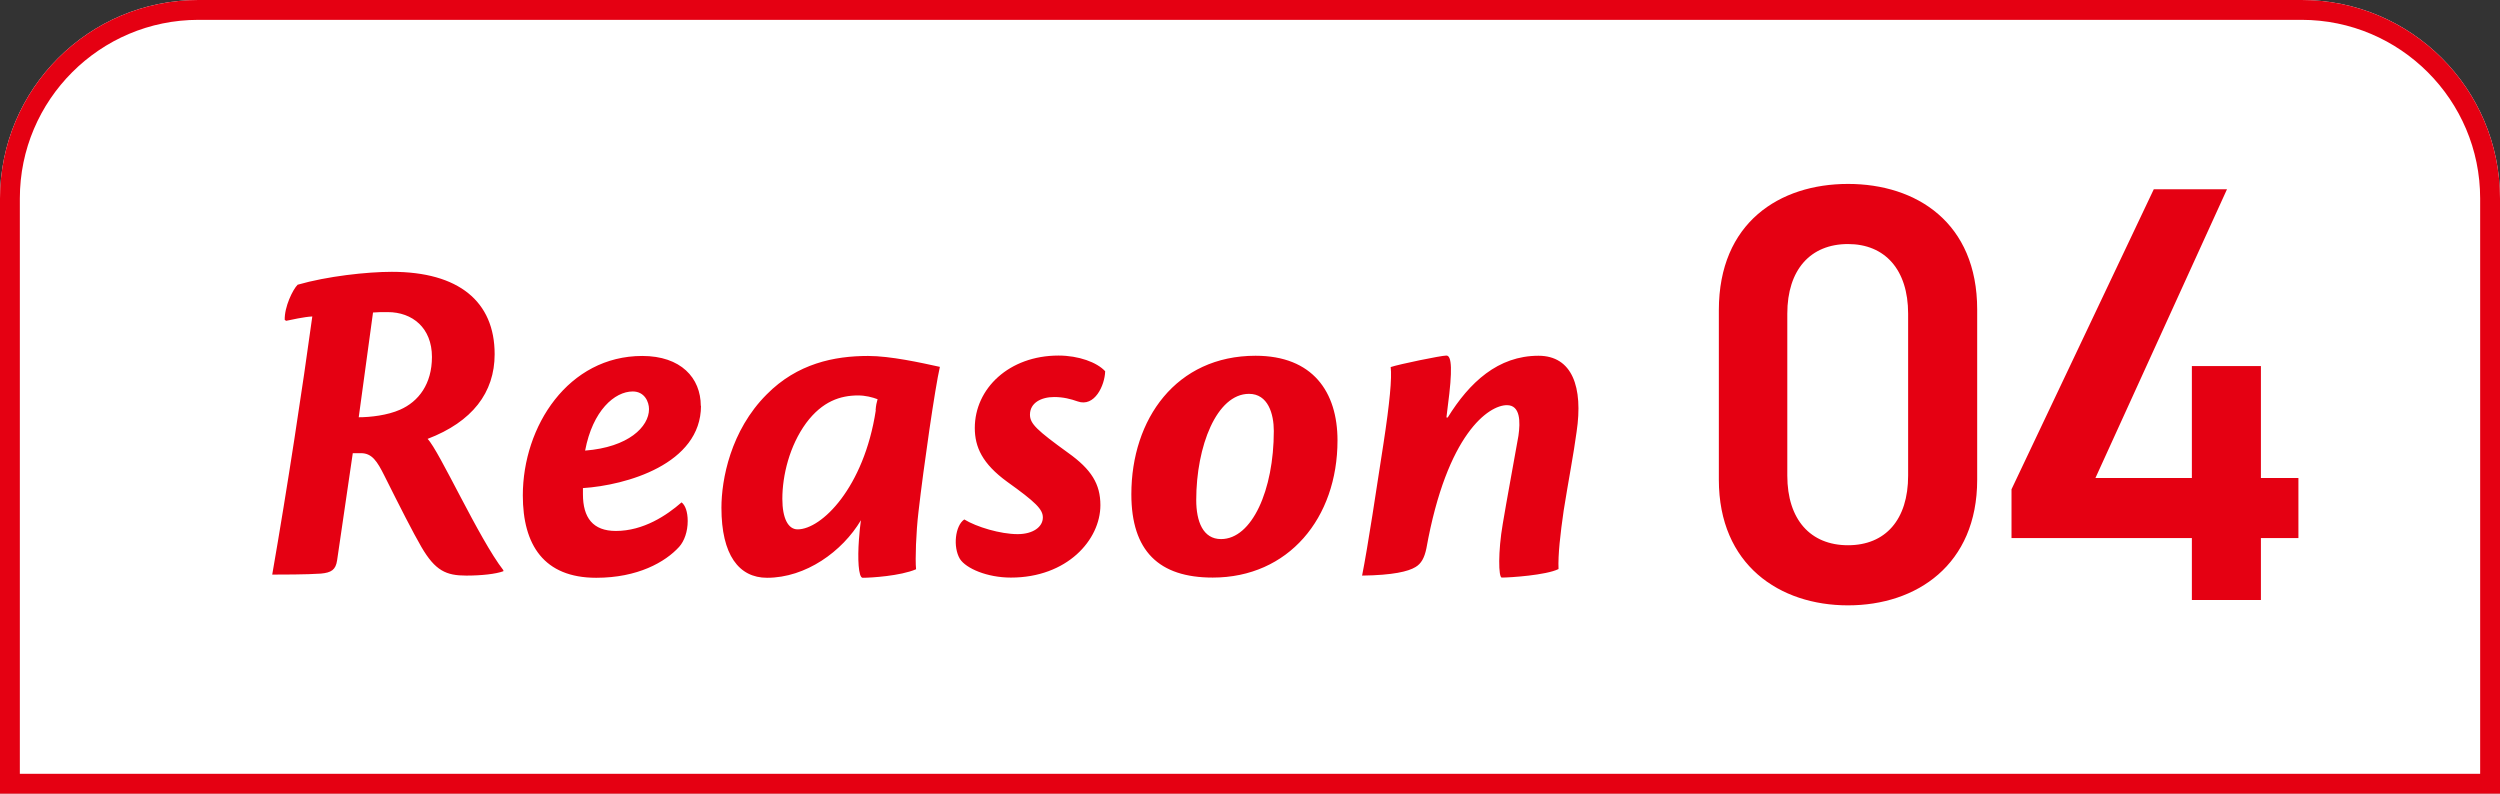
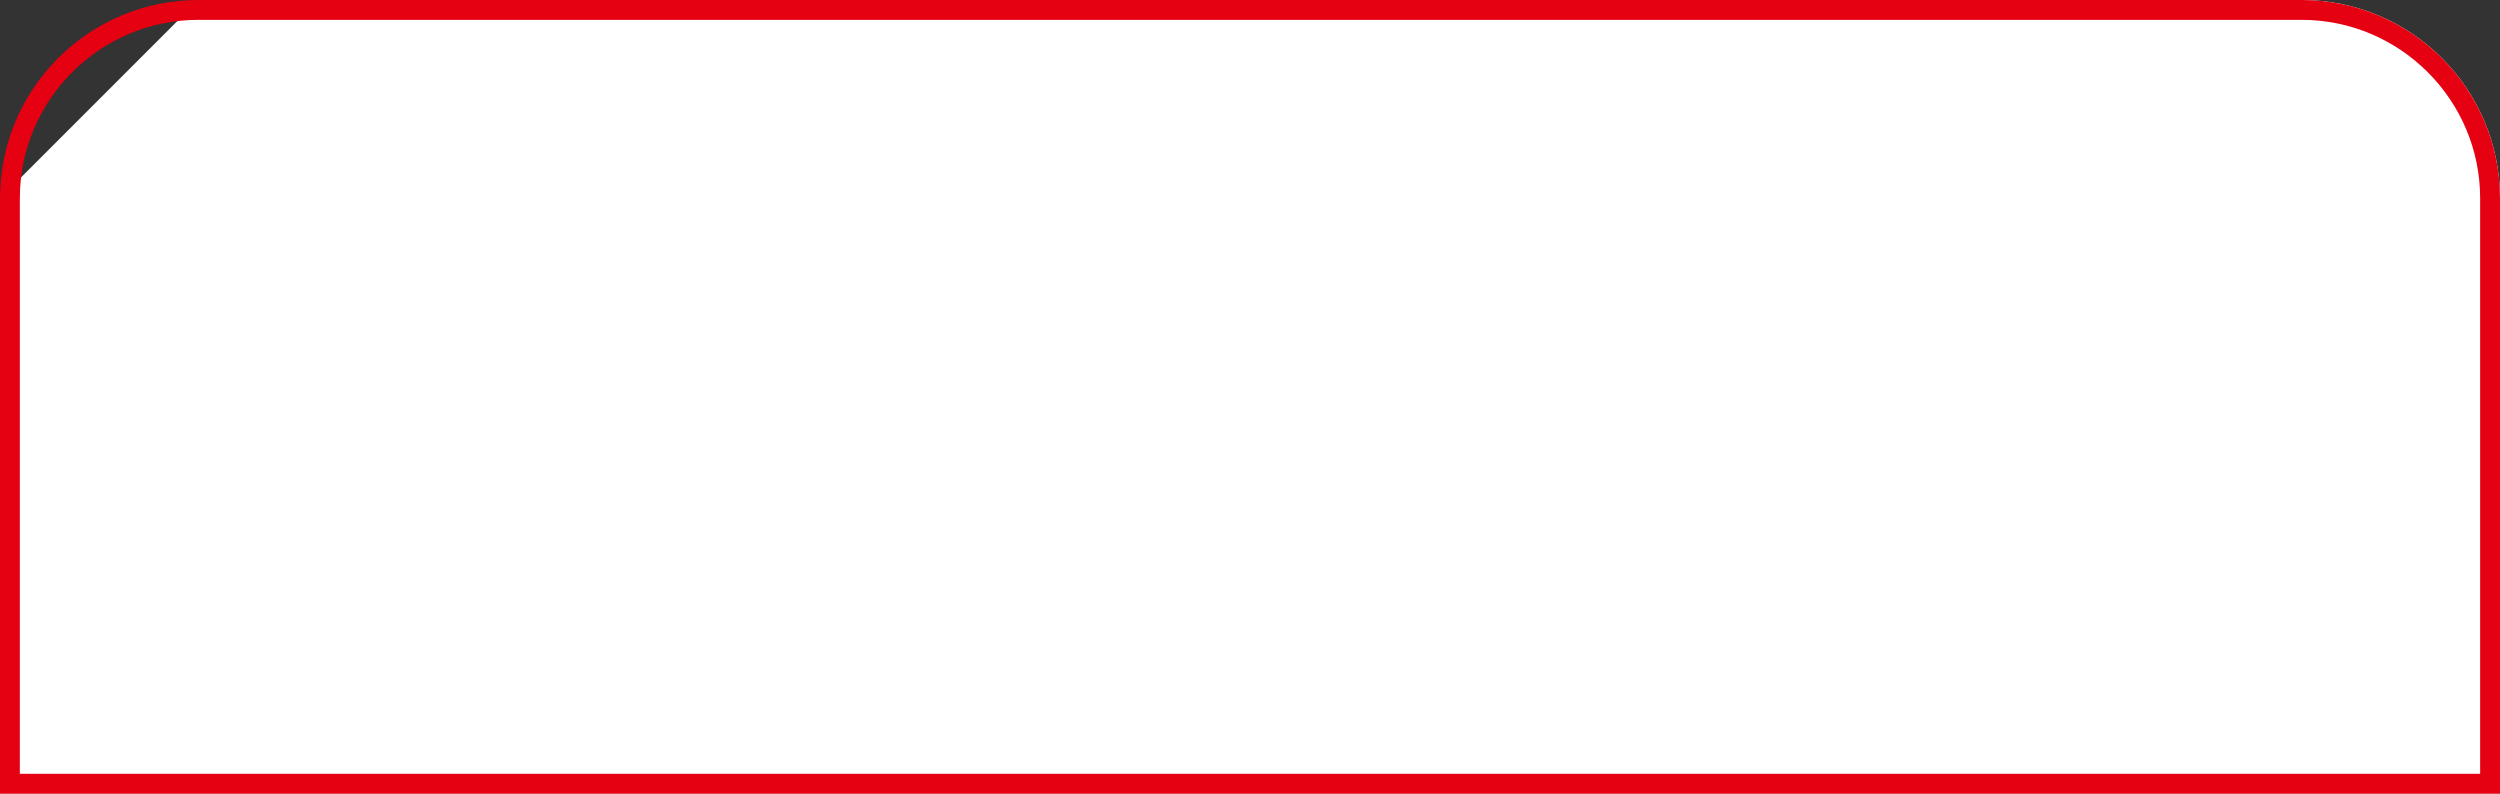
<svg xmlns="http://www.w3.org/2000/svg" id="_レイヤー_2" viewBox="0 0 126 40">
  <rect x="0" y="0" width="126" height="40" fill="#333333" stroke="none" />
  <defs>
    <style>.cls-2{fill:#e50012}</style>
  </defs>
  <g id="text">
-     <path d="M10 0h106c5.52 0 10 4.48 10 10v30H0V10C0 4.48 4.48 0 10 0" style="fill:#fff" />
+     <path d="M10 0h106c5.52 0 10 4.48 10 10v30H0V10" style="fill:#fff" />
    <path d="M116 1c4.96 0 9 4.04 9 9v29H1V10c0-4.96 4.04-9 9-9zm0-1H10C4.48 0 0 4.48 0 10v30h126V10c0-5.52-4.48-10-10-10" class="cls-2" />
-     <path d="M14.35 16.13c-.02-.67.41-1.54.65-1.78 1.49-.43 3.5-.65 4.75-.65 3.36 0 5.18 1.49 5.18 4.15 0 1.94-1.13 3.41-3.38 4.27.58.58 2.59 5.04 3.82 6.62v.05c-.38.14-1.1.22-1.87.22-1.01 0-1.56-.24-2.26-1.44-.43-.74-1.08-2.02-1.87-3.6-.36-.72-.62-1.13-1.18-1.13h-.41l-.79 5.4c-.07.48-.29.62-.82.67-.7.05-2.04.05-2.45.05.77-4.42 1.54-9.5 2.02-13.01-.41.02-1.08.17-1.32.22l-.07-.05Zm3.72 4.9c.6 0 1.46-.1 2.09-.38.94-.41 1.61-1.3 1.61-2.66 0-1.46-.98-2.26-2.23-2.26-.31 0-.53 0-.74.02l-.72 5.28ZM35.33 20.45c0 2.95-3.79 4.01-5.95 4.15v.31c0 1.18.5 1.85 1.66 1.85 1.39 0 2.57-.79 3.31-1.44.19.14.31.48.31.94 0 .53-.17 1.01-.43 1.3-.7.77-2.09 1.56-4.18 1.56-2.64 0-3.7-1.66-3.7-4.15 0-3.5 2.3-7.03 6.02-7.03 1.94 0 2.95 1.1 2.95 2.52Zm-5.84 2.26c2.18-.17 3.22-1.2 3.22-2.09 0-.36-.22-.89-.82-.89-.91 0-2.02.96-2.4 2.98M38.64 19.88c1.54-1.56 3.41-1.94 5.11-1.94 1.13 0 2.66.34 3.62.55-.24 1.03-.82 5.04-1.08 7.32-.12 1.01-.17 2.38-.12 2.88-.79.34-2.28.43-2.69.43-.22 0-.26-.98-.19-1.92.02-.34.07-.77.1-.98-.94 1.58-2.78 2.9-4.73 2.9-1.42 0-2.3-1.15-2.3-3.53 0-1.42.46-3.89 2.28-5.71m5.49.79c.02-.24.05-.38.1-.55-.26-.1-.62-.19-.98-.19-.89 0-1.8.29-2.62 1.39-.84 1.15-1.2 2.64-1.2 3.82 0 .98.29 1.54.77 1.54 1.2 0 3.34-2.09 3.94-6ZM55.7 18.72c-.02.7-.53 1.82-1.39 1.51-.34-.12-.72-.22-1.18-.22-.65 0-1.22.29-1.22.89 0 .46.36.79 1.92 1.92 1.18.84 1.63 1.58 1.63 2.64 0 1.75-1.68 3.65-4.51 3.65-1.2 0-2.26-.46-2.57-.94-.36-.6-.24-1.68.22-1.99.62.38 1.82.74 2.69.74.77 0 1.27-.36 1.27-.84 0-.41-.36-.77-1.8-1.8-1.25-.91-1.63-1.75-1.63-2.71 0-1.99 1.73-3.65 4.22-3.65 1.01 0 1.94.34 2.35.79ZM67.41 22.2c0 3.91-2.47 6.91-6.29 6.91-2.71 0-4.1-1.34-4.1-4.2 0-3.79 2.26-6.98 6.26-6.98 2.88 0 4.13 1.82 4.13 4.27m-7.12 3c0 1.08.34 1.97 1.25 1.97 1.56 0 2.66-2.47 2.66-5.45 0-.86-.29-1.87-1.25-1.87-1.63 0-2.66 2.64-2.66 5.35M72.96 21.05c1.1-1.78 2.54-3.12 4.58-3.12 1.7 0 2.26 1.58 1.92 3.84-.14 1.06-.43 2.57-.65 3.96-.17 1.18-.29 2.23-.26 2.95-.62.31-2.45.43-2.86.43-.17 0-.19-1.32.05-2.71.19-1.15.58-3.24.79-4.44.1-.7.1-1.54-.58-1.54-.91 0-3.02 1.42-4.06 7.22-.1.48-.26.77-.55.94-.36.22-1.13.41-2.69.43.29-1.46.74-4.46 1.08-6.67.31-2.02.43-3.31.36-3.84.41-.14 2.54-.58 2.81-.58s.31.74.07 2.54c-.02.17-.05.43-.07.58h.05ZM93.14 30.51c-3.45 0-6.51-2.04-6.51-6.33v-8.55c0-4.41 3.06-6.36 6.51-6.36s6.51 1.95 6.51 6.33v8.58c0 4.29-3.06 6.33-6.51 6.33m0-18.21c-1.89 0-3.06 1.29-3.06 3.51v8.16c0 2.22 1.17 3.51 3.06 3.51s3.03-1.29 3.03-3.51v-8.16c0-2.22-1.17-3.51-3.03-3.51M112.24 9.54l-6.63 14.55h4.86v-5.64h3.48v5.64h1.89v3.03h-1.89v3.12h-3.48v-3.12h-9.09v-2.46l7.17-15.12z" class="cls-2" />
  </g>
</svg>